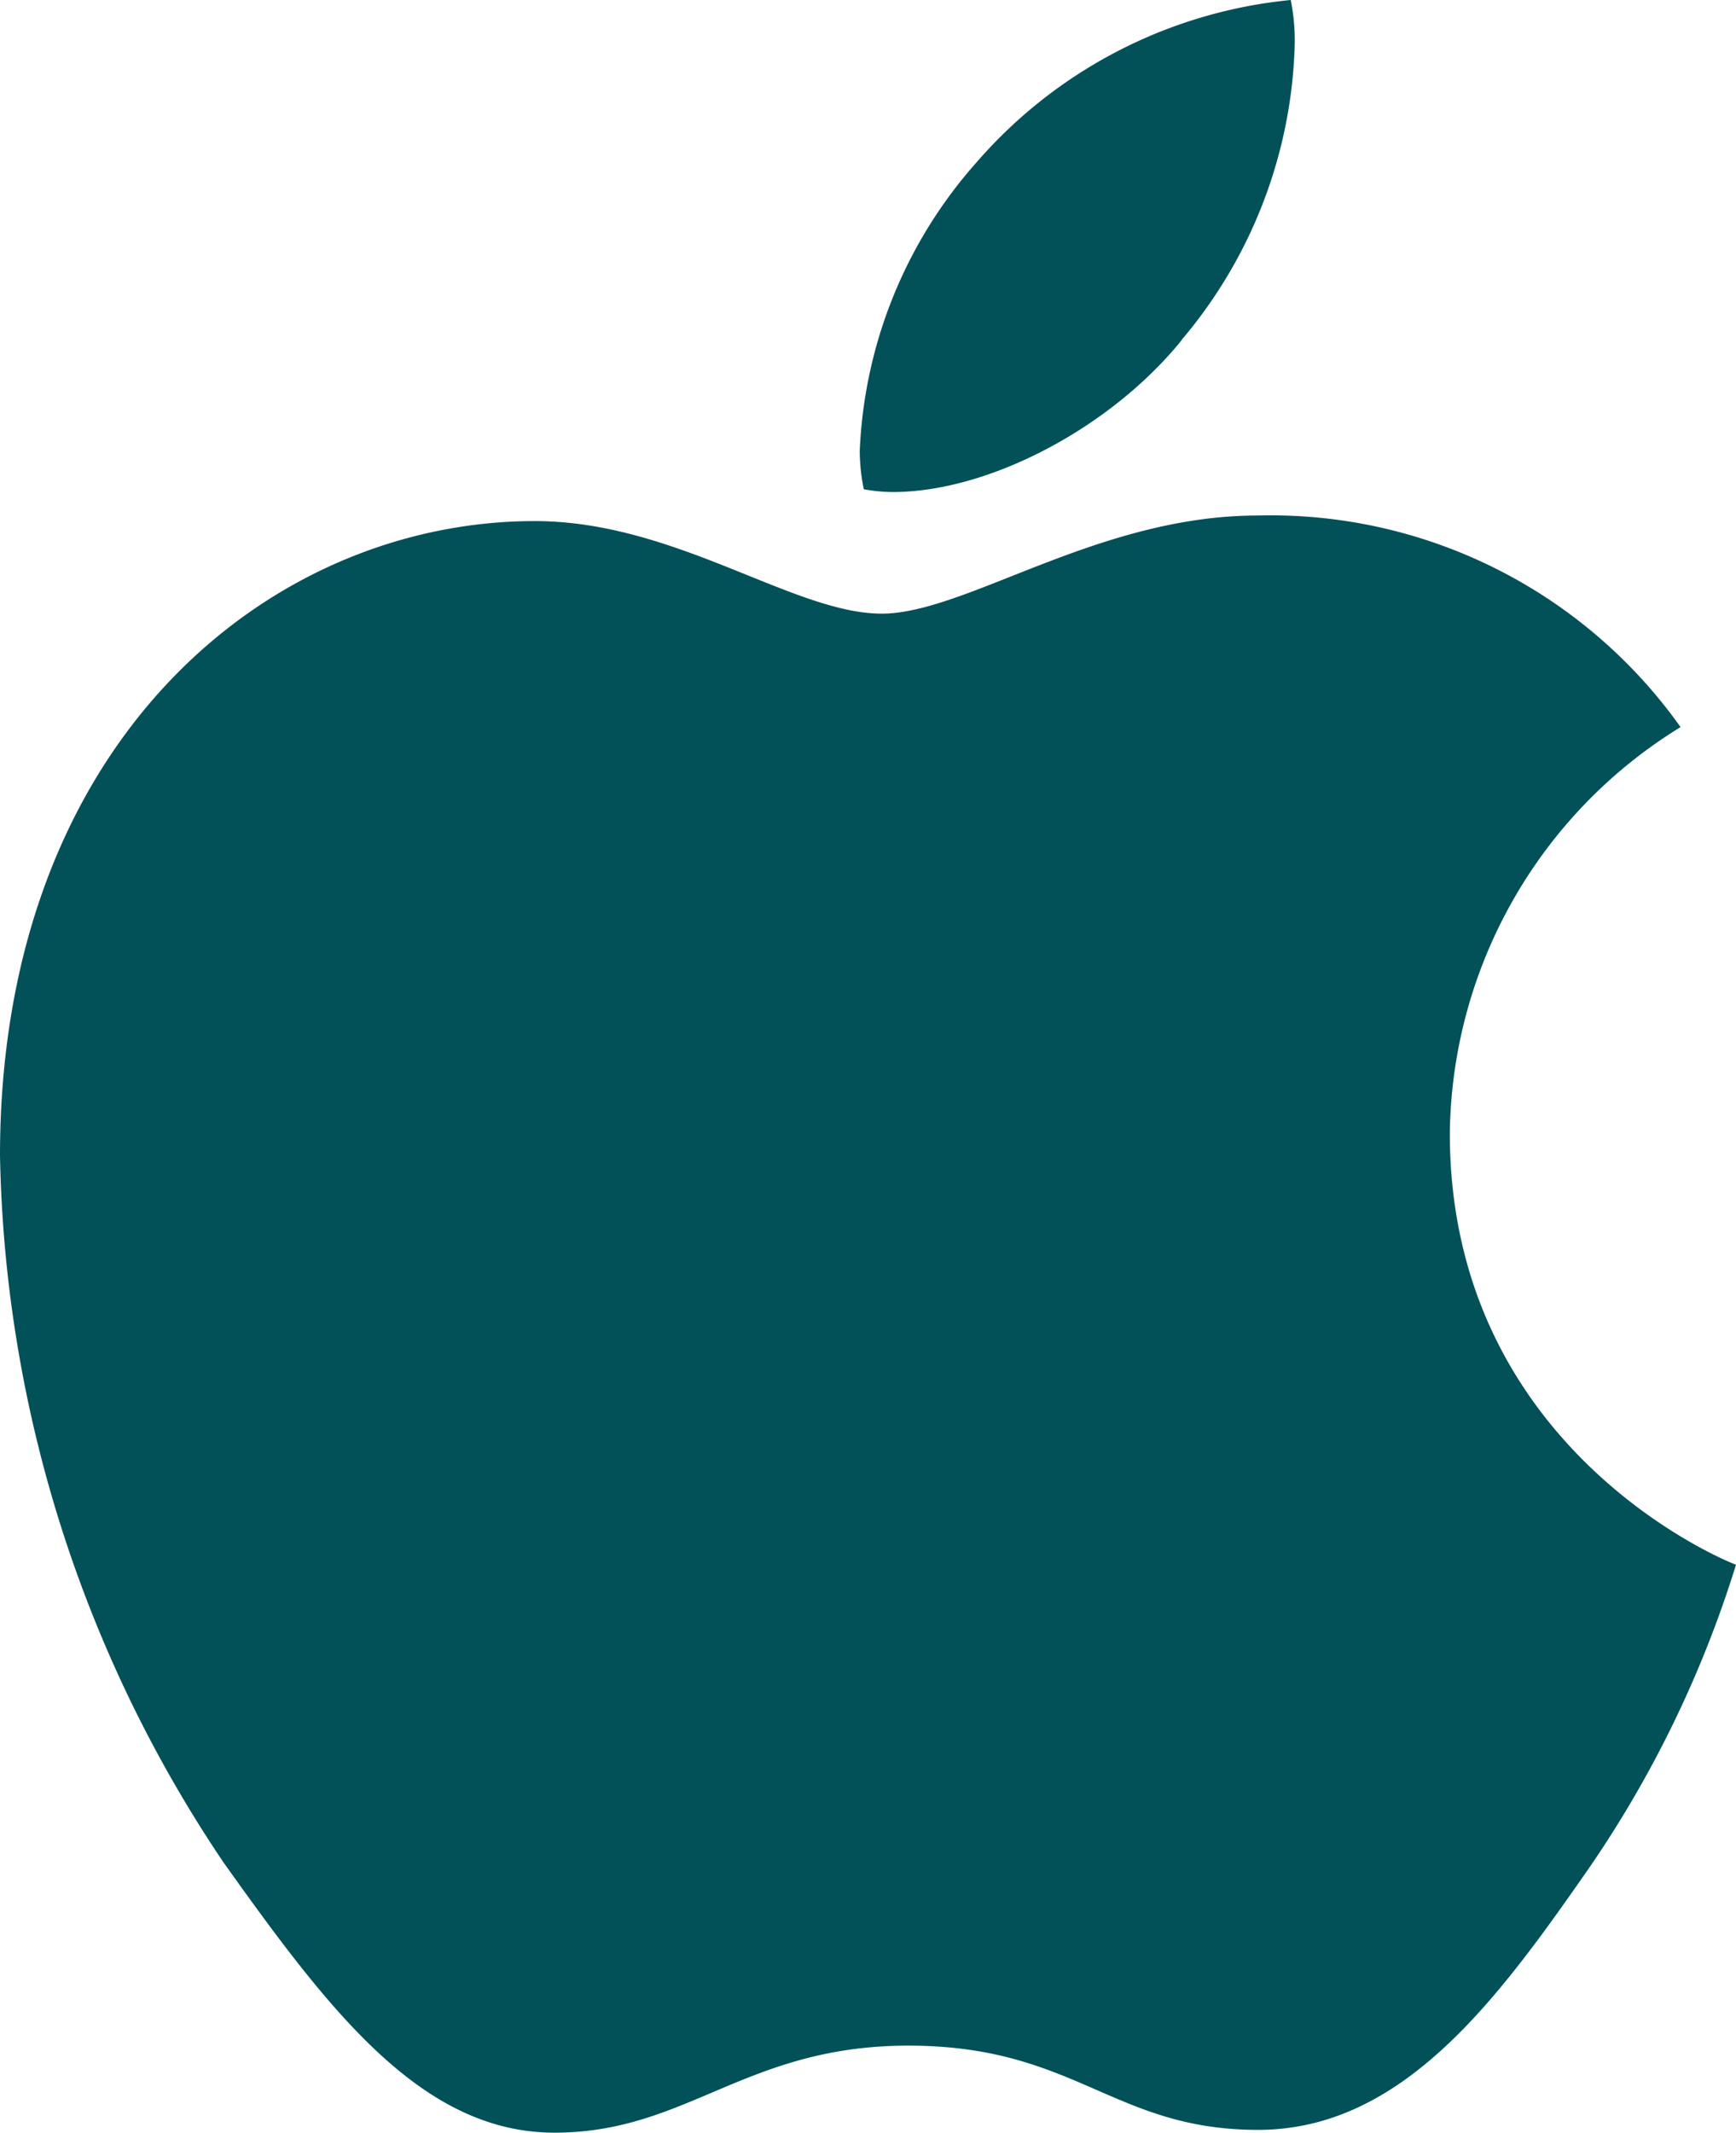
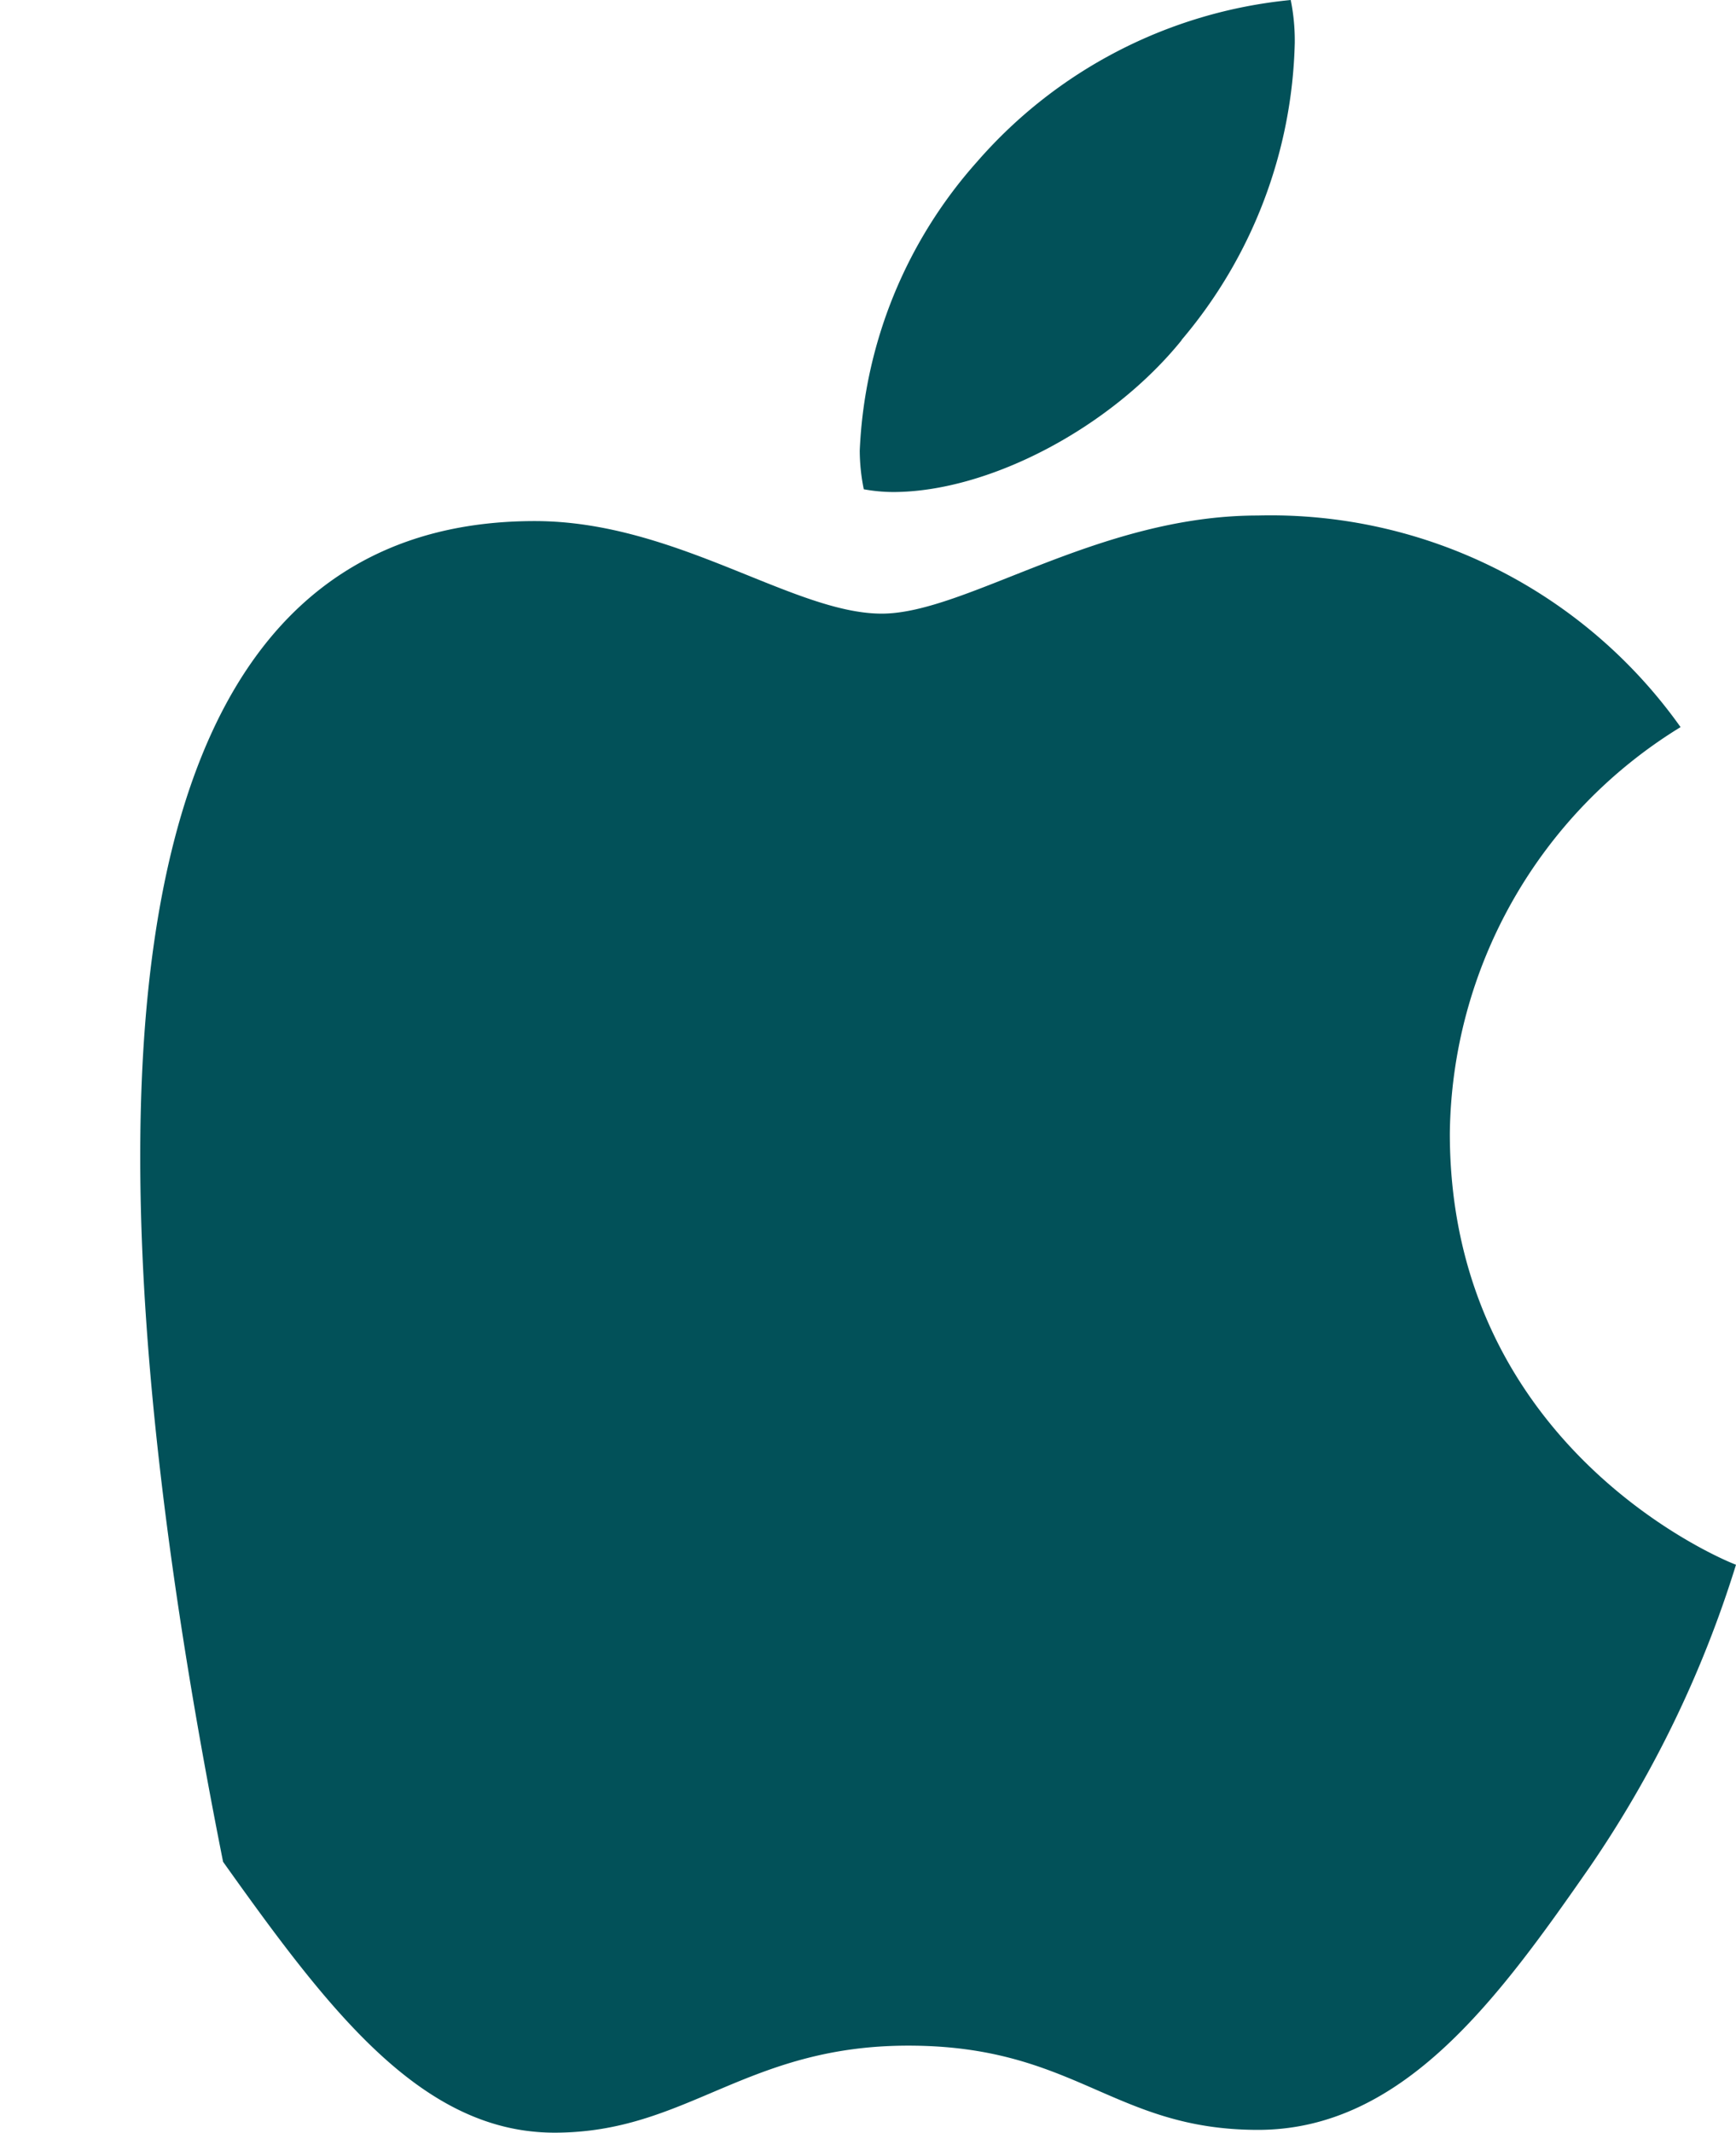
<svg xmlns="http://www.w3.org/2000/svg" width="50.278" height="61.752" viewBox="0 0 50.278 61.752">
-   <path id="Apple_logo_black" d="M48.672,21.054A13.987,13.987,0,0,0,41.99,32.819c0,9.165,8.047,12.407,8.288,12.488a32.387,32.387,0,0,1-4.243,8.764c-2.643,3.8-5.4,7.6-9.6,7.6s-5.28-2.439-10.128-2.439c-4.725,0-6.4,2.52-10.246,2.52s-6.522-3.52-9.6-7.843A37.827,37.827,0,0,1,0,33.461C0,21.455,7.806,15.088,15.489,15.088c4.082,0,7.485,2.68,10.048,2.68,2.439,0,6.244-2.841,10.888-2.841a14.56,14.56,0,0,1,12.247,6.126ZM34.22,9.844a13.789,13.789,0,0,0,3.279-8.6A5.929,5.929,0,0,0,37.382,0,13.813,13.813,0,0,0,28.3,4.681a13.426,13.426,0,0,0-3.4,8.368,5.671,5.671,0,0,0,.117,1.118,4.833,4.833,0,0,0,.84.08c2.8,0,6.33-1.877,8.368-4.4Z" fill="#025159" />
+   <path id="Apple_logo_black" d="M48.672,21.054A13.987,13.987,0,0,0,41.99,32.819c0,9.165,8.047,12.407,8.288,12.488a32.387,32.387,0,0,1-4.243,8.764c-2.643,3.8-5.4,7.6-9.6,7.6s-5.28-2.439-10.128-2.439c-4.725,0-6.4,2.52-10.246,2.52s-6.522-3.52-9.6-7.843C0,21.455,7.806,15.088,15.489,15.088c4.082,0,7.485,2.68,10.048,2.68,2.439,0,6.244-2.841,10.888-2.841a14.56,14.56,0,0,1,12.247,6.126ZM34.22,9.844a13.789,13.789,0,0,0,3.279-8.6A5.929,5.929,0,0,0,37.382,0,13.813,13.813,0,0,0,28.3,4.681a13.426,13.426,0,0,0-3.4,8.368,5.671,5.671,0,0,0,.117,1.118,4.833,4.833,0,0,0,.84.08c2.8,0,6.33-1.877,8.368-4.4Z" fill="#025159" />
</svg>